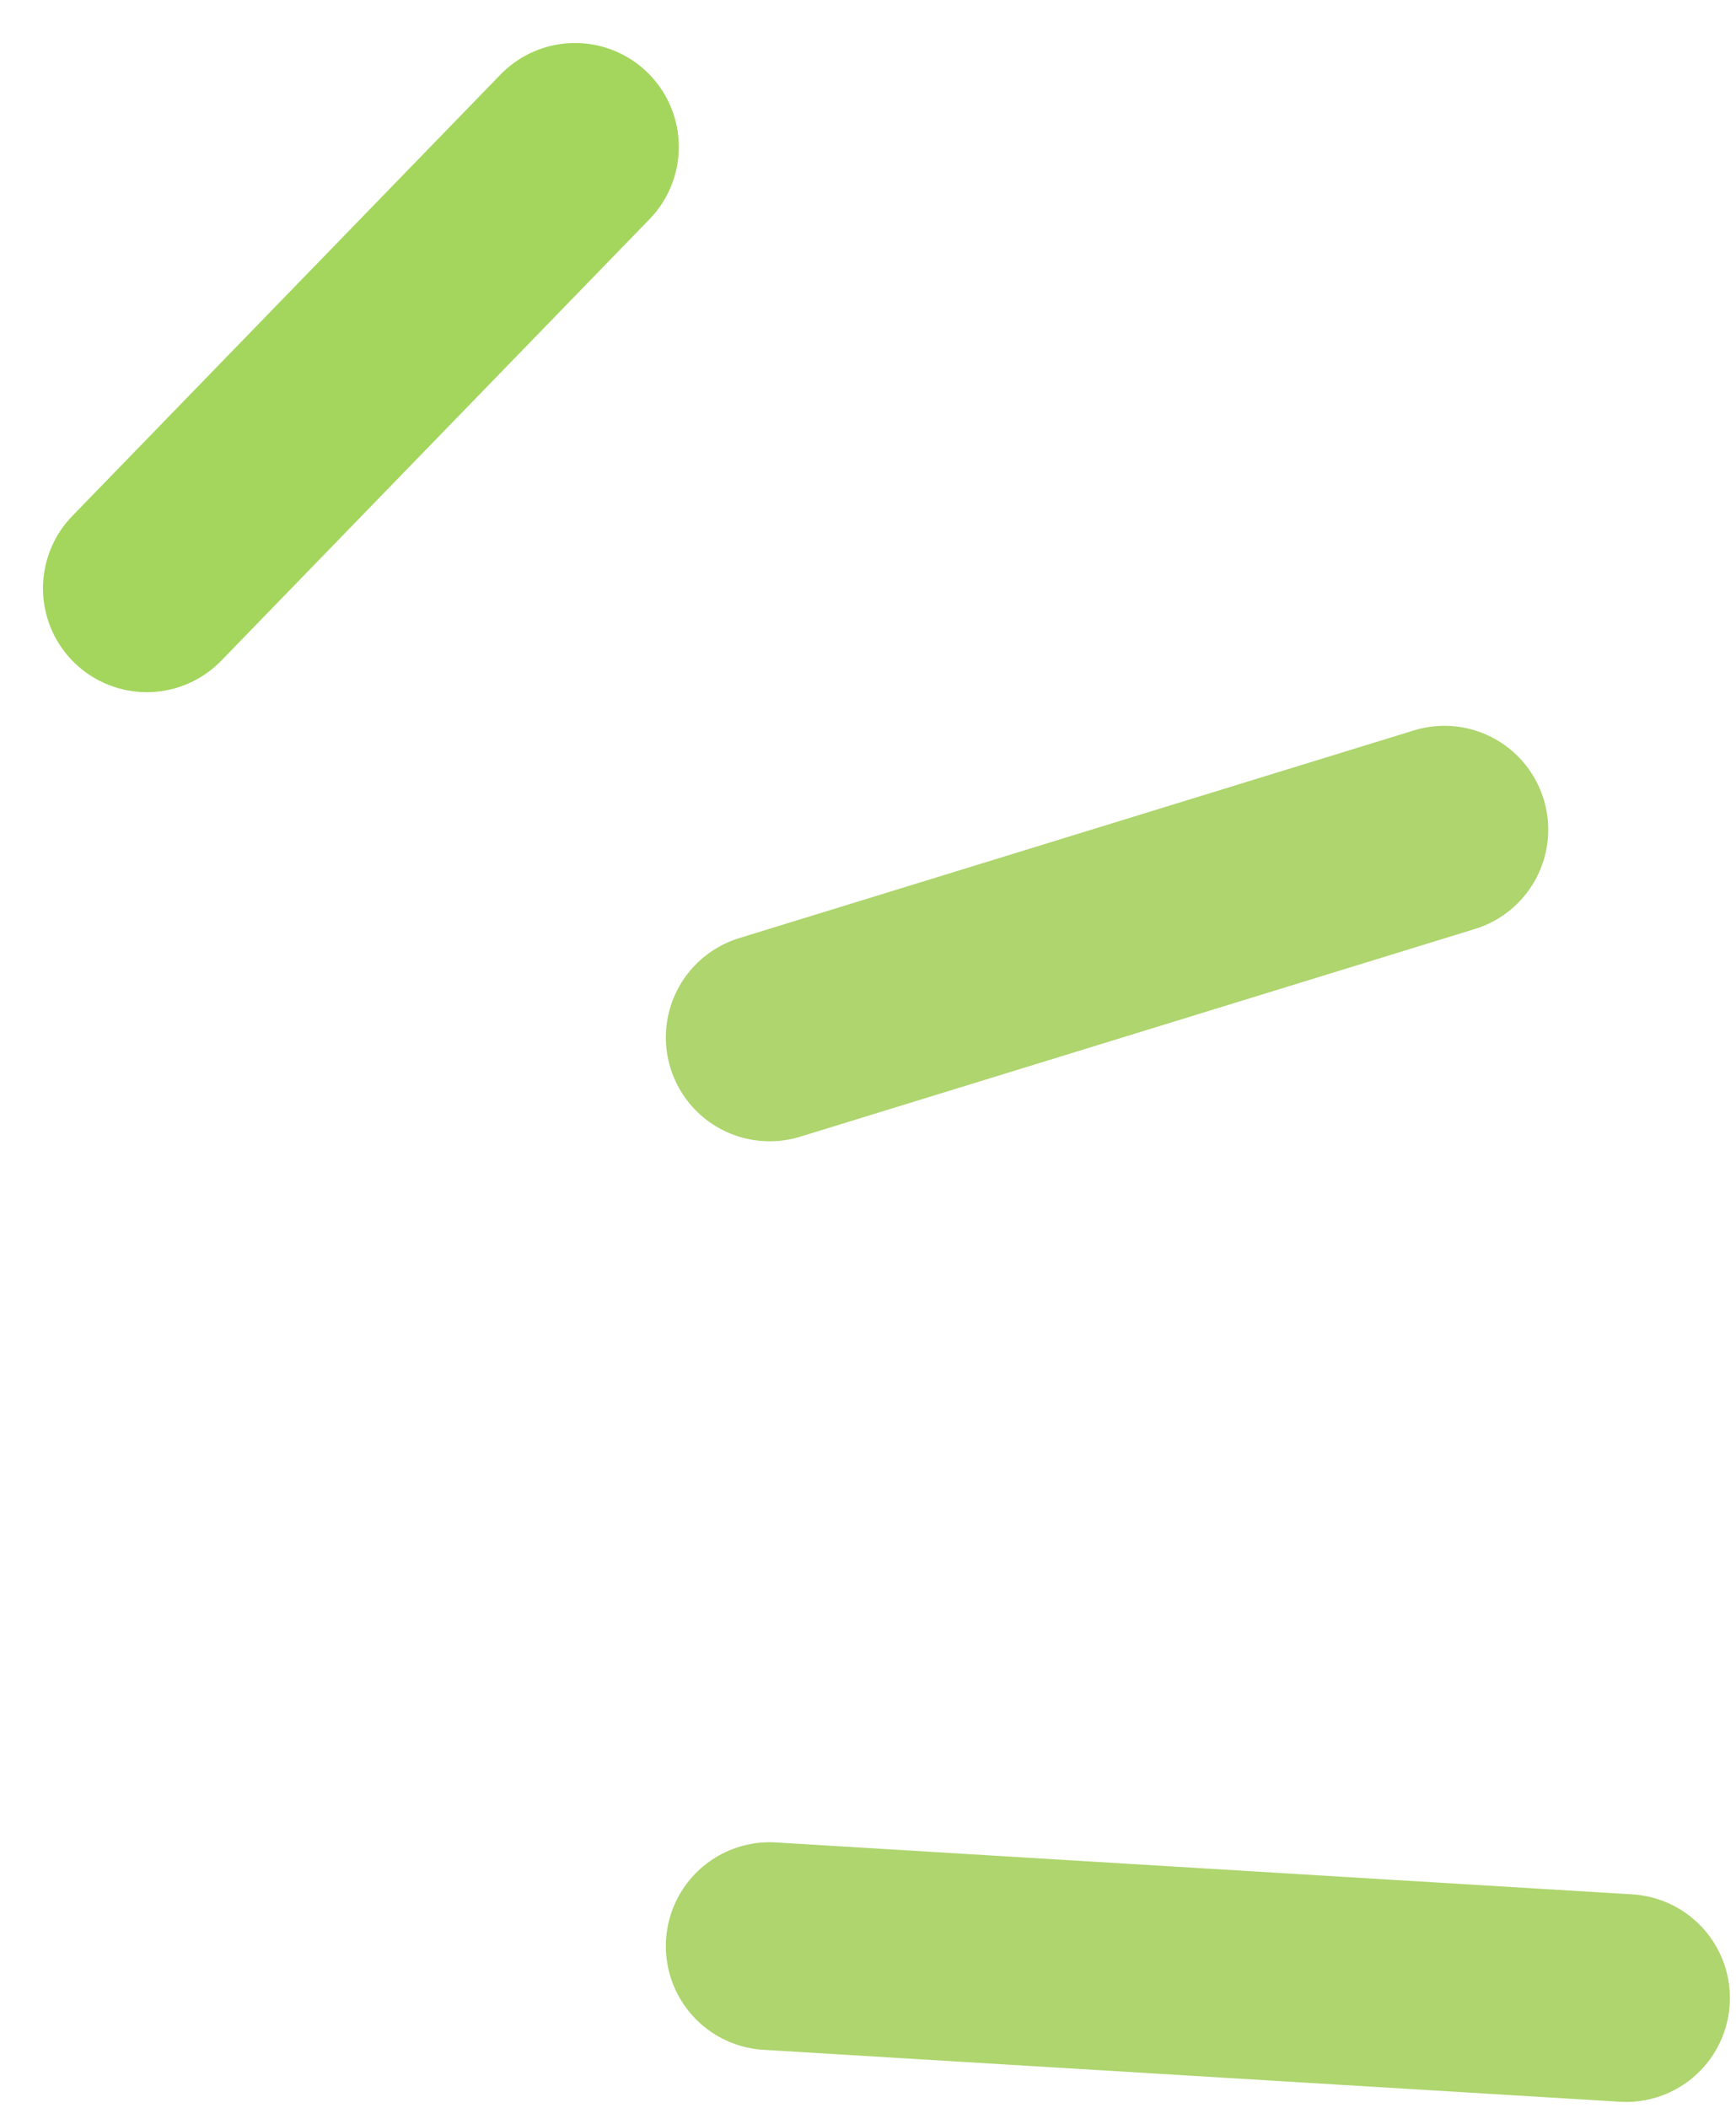
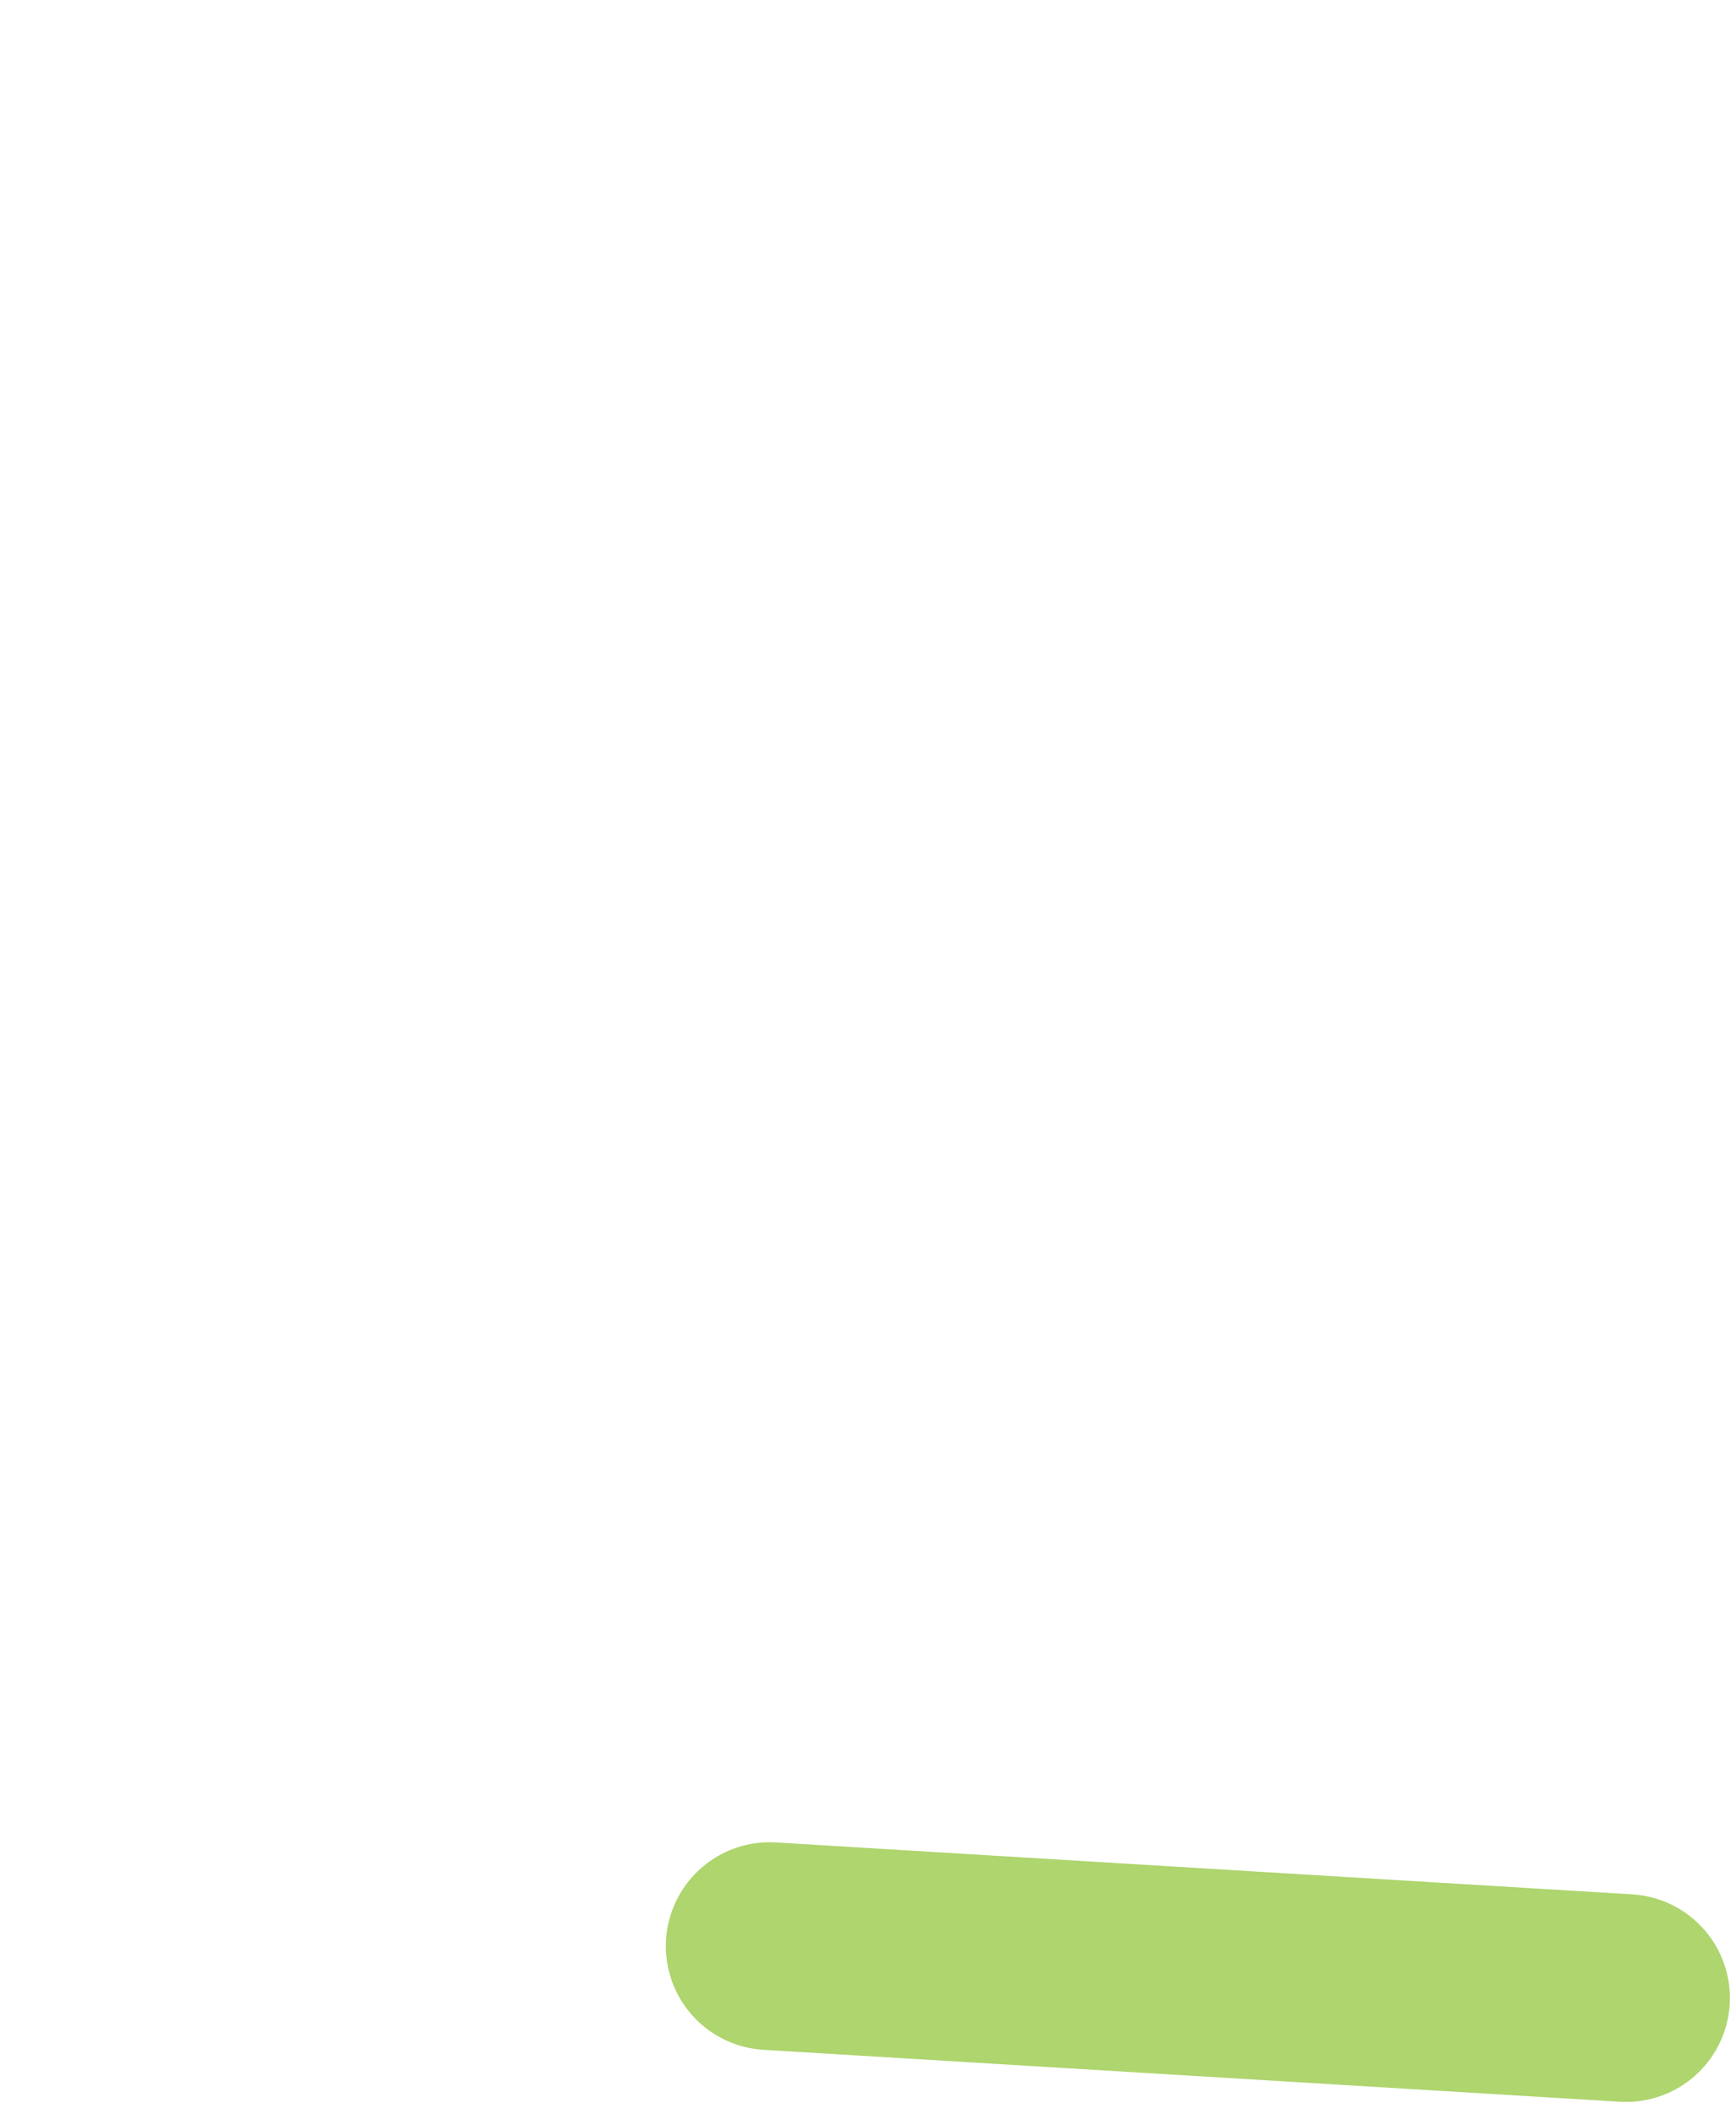
<svg xmlns="http://www.w3.org/2000/svg" width="66.891" height="81.18" viewBox="0 0 66.891 81.18">
  <defs>
    <style>.a,.b{fill:none;stroke-linecap:round;stroke-width:8px;}.a{stroke:#a4d65e;}.b{stroke:#aed56e;}</style>
  </defs>
  <g transform="translate(1814.527 -147.28)">
-     <line class="a" y1="17" x2="16.5" transform="translate(-1808.871 152.936)" />
-     <line class="b" y1="8" x2="26" transform="translate(-1784.871 179.231)" />
    <path class="b" d="M0,0,33,2" transform="translate(-1784.871 222.225)" />
  </g>
</svg>